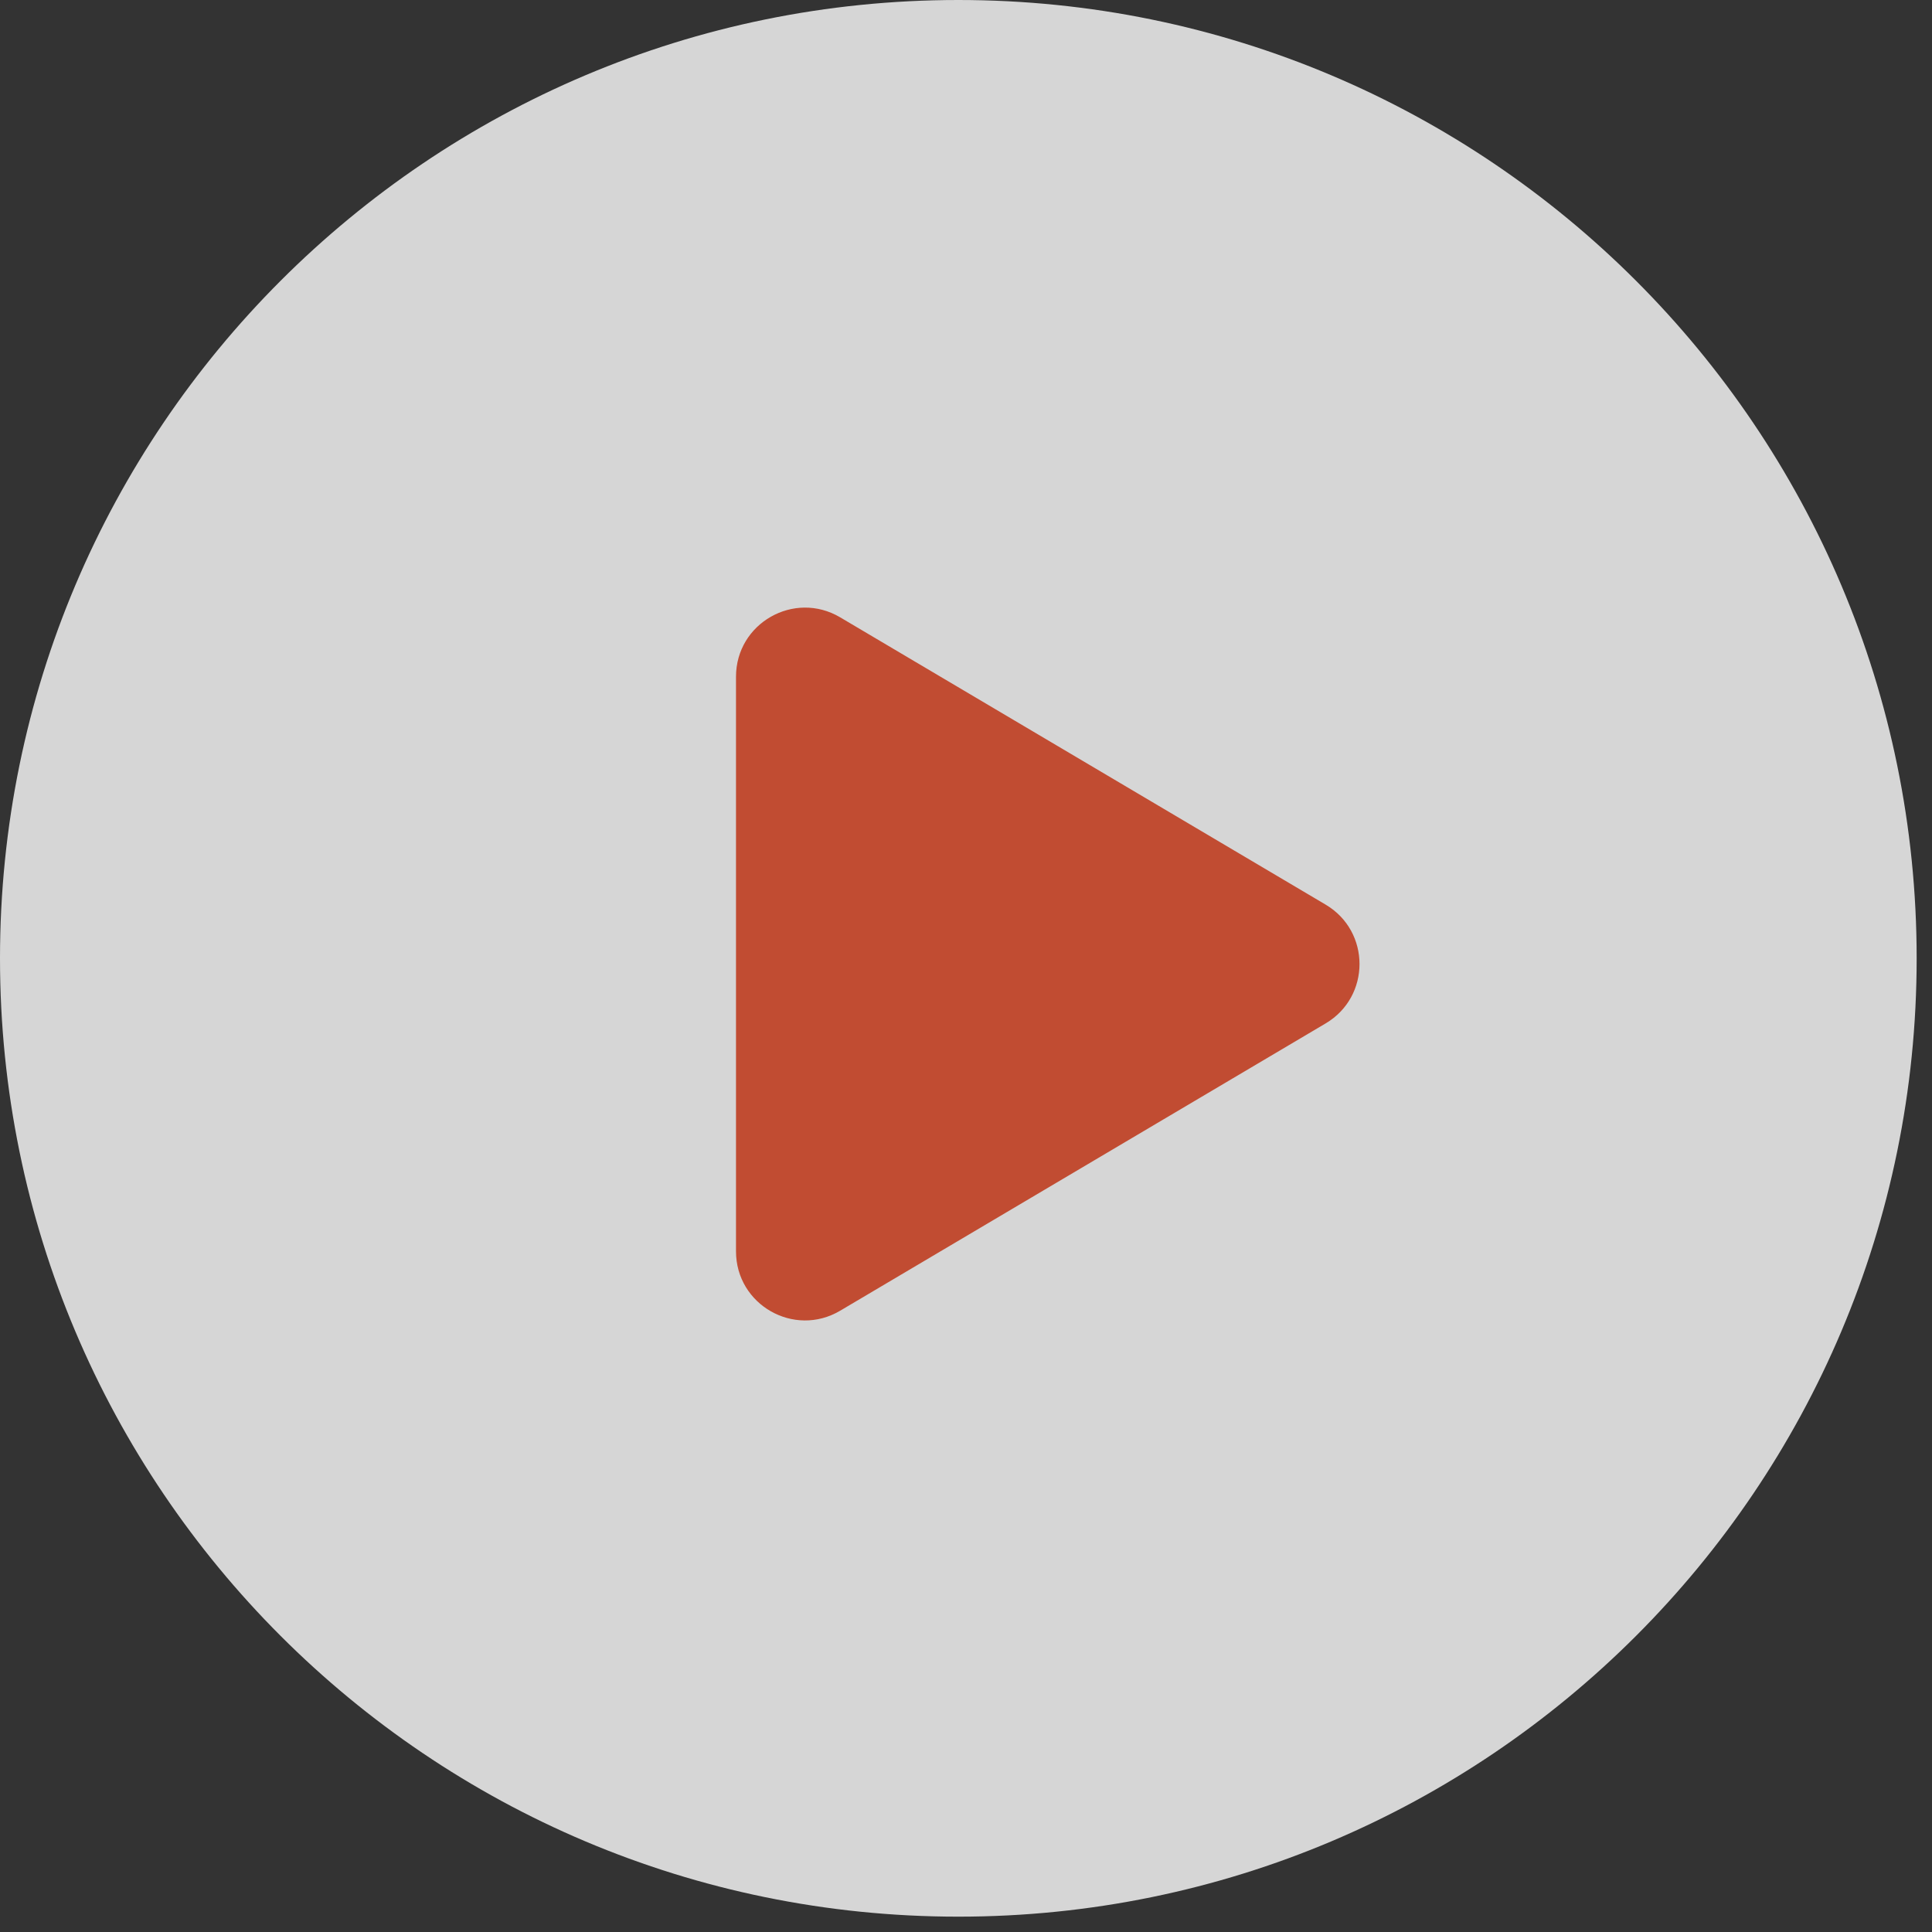
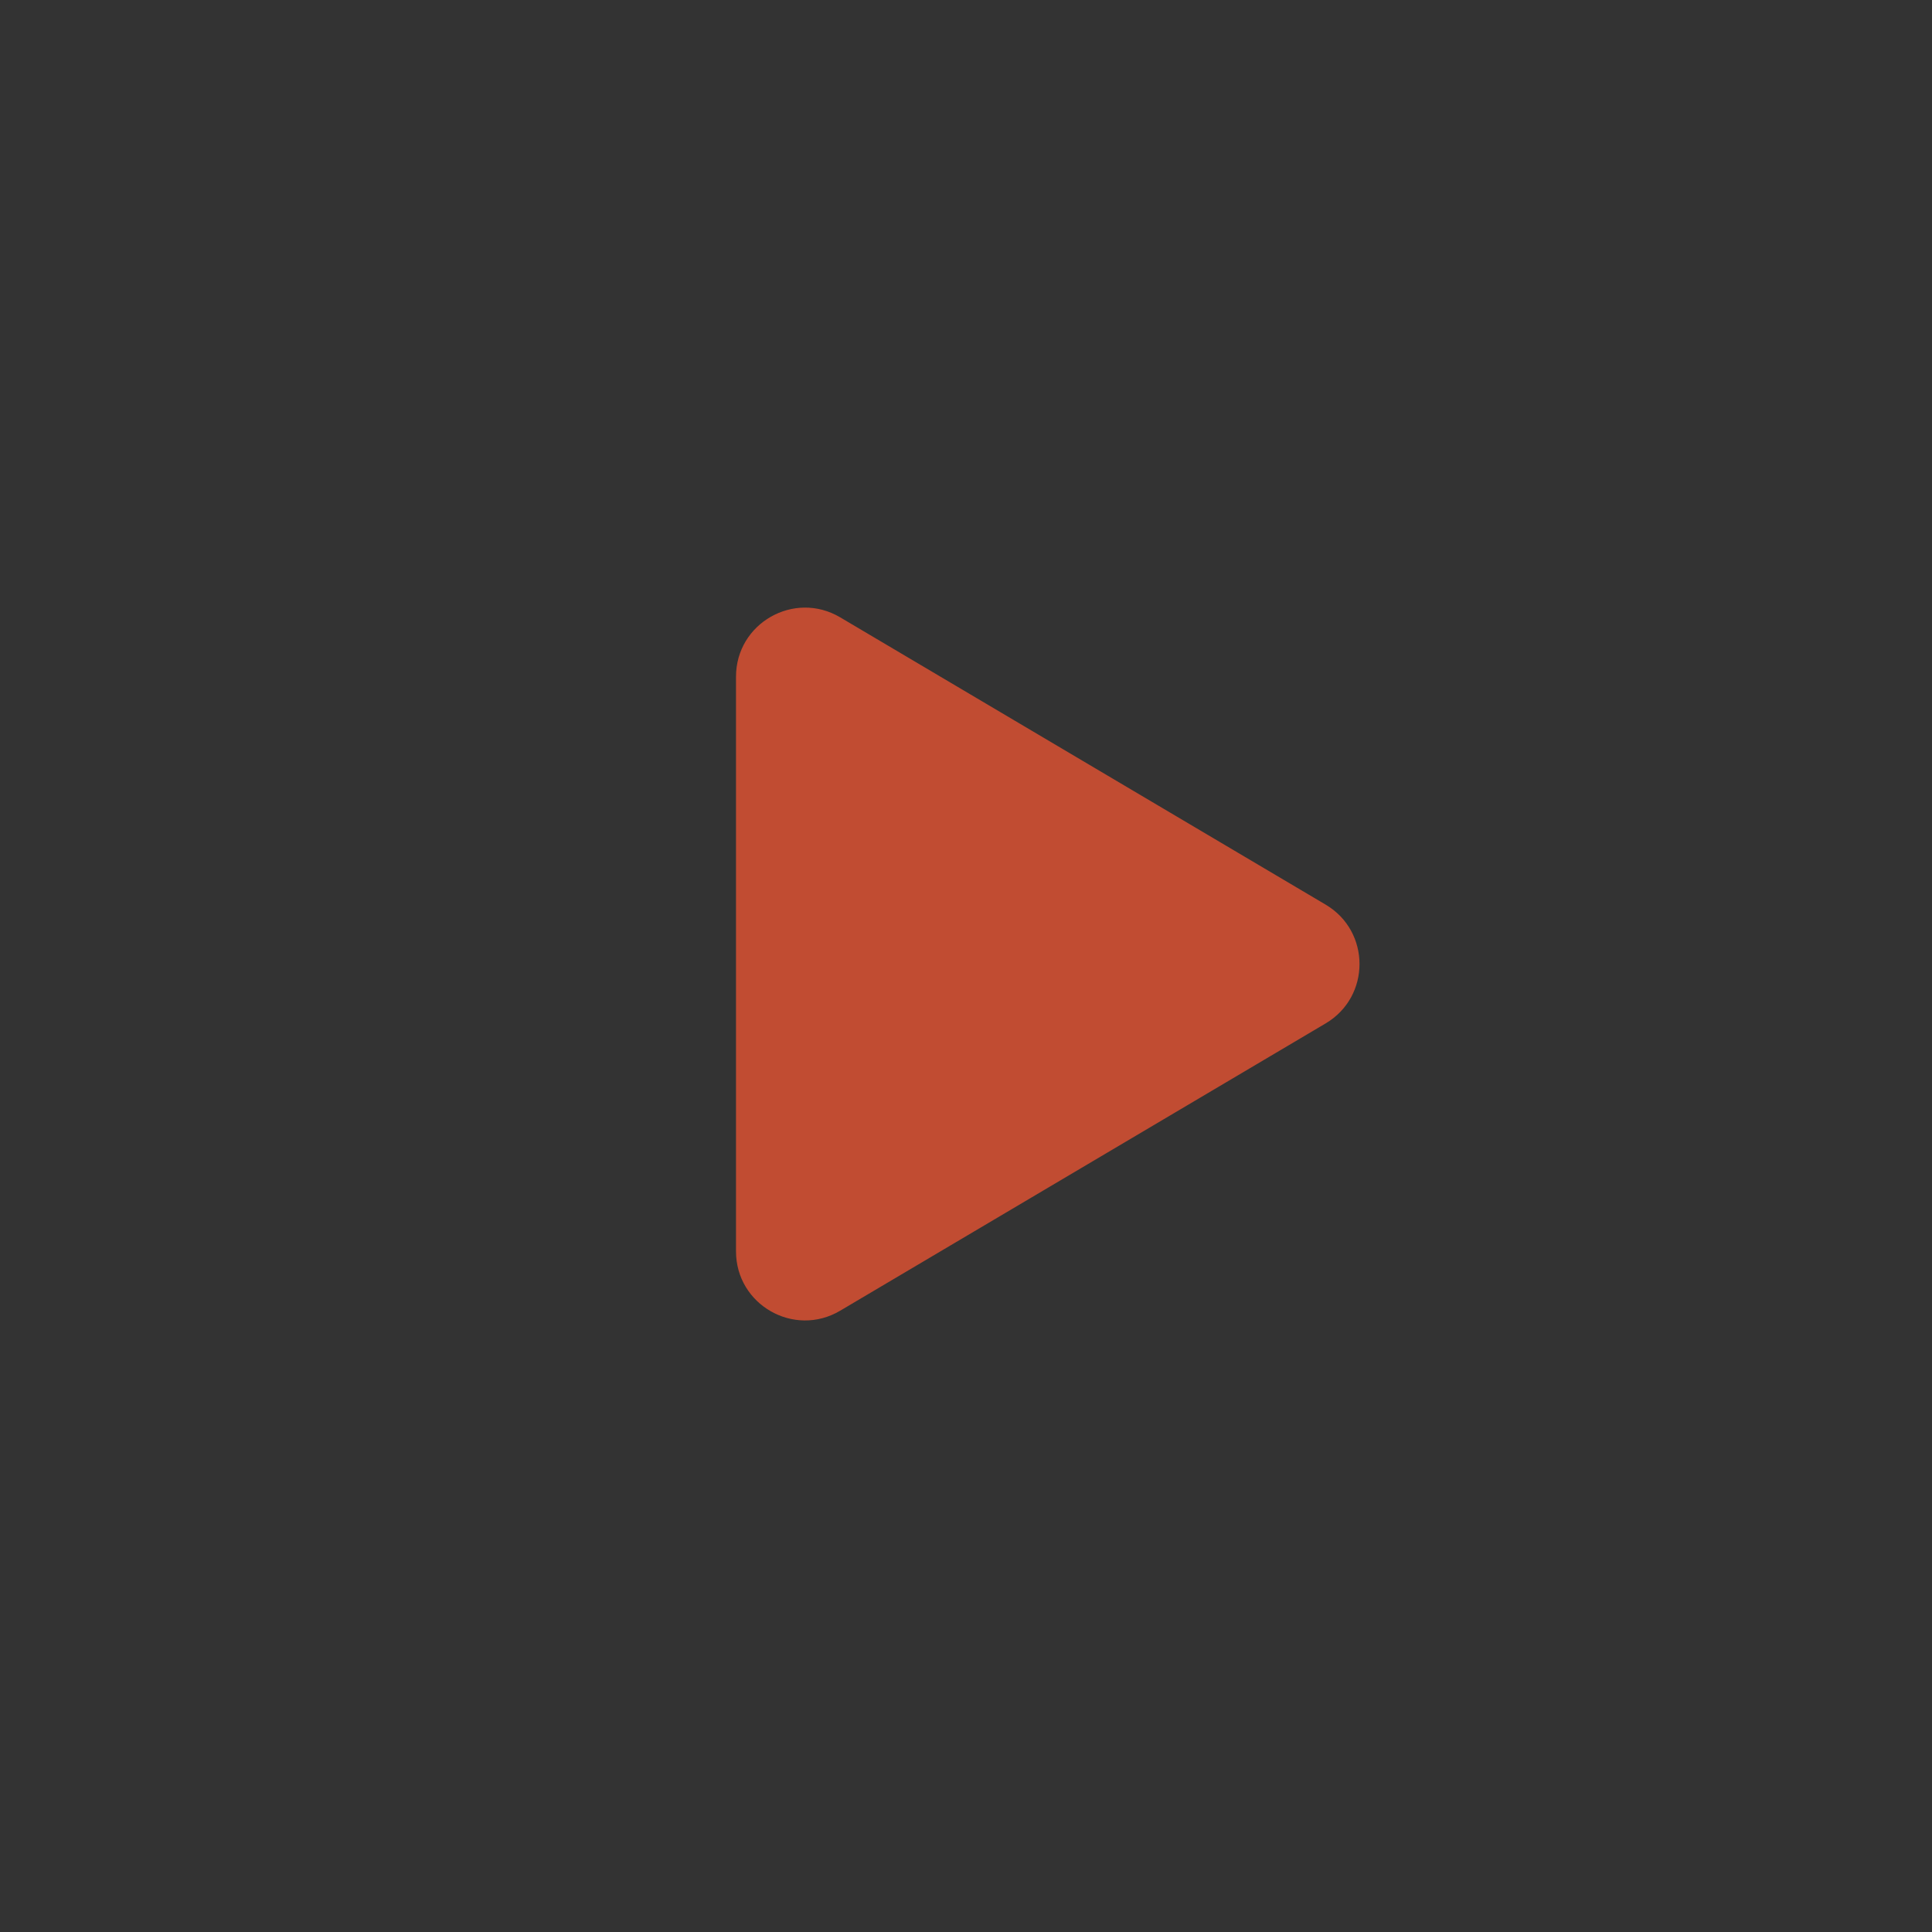
<svg xmlns="http://www.w3.org/2000/svg" width="84" height="84" viewBox="0 0 84 84" fill="none">
  <rect x="0" y="0" width="84" height="84" fill="#333333" stroke="none" />
-   <path d="M41.667 83.333C64.678 83.333 83.333 64.678 83.333 41.667C83.333 18.655 64.678 0 41.667 0C18.655 0 0 18.655 0 41.667C0 64.678 18.655 83.333 41.667 83.333Z" fill="white" fill-opacity="0.8" />
  <path d="M57.637 39.332C59.6 40.494 59.6 43.334 57.637 44.496L36.528 56.988C34.528 58.172 32 56.73 32 54.406L32 29.422C32 27.098 34.528 25.657 36.528 26.84L57.637 39.332Z" fill="#C14C32" />
</svg>